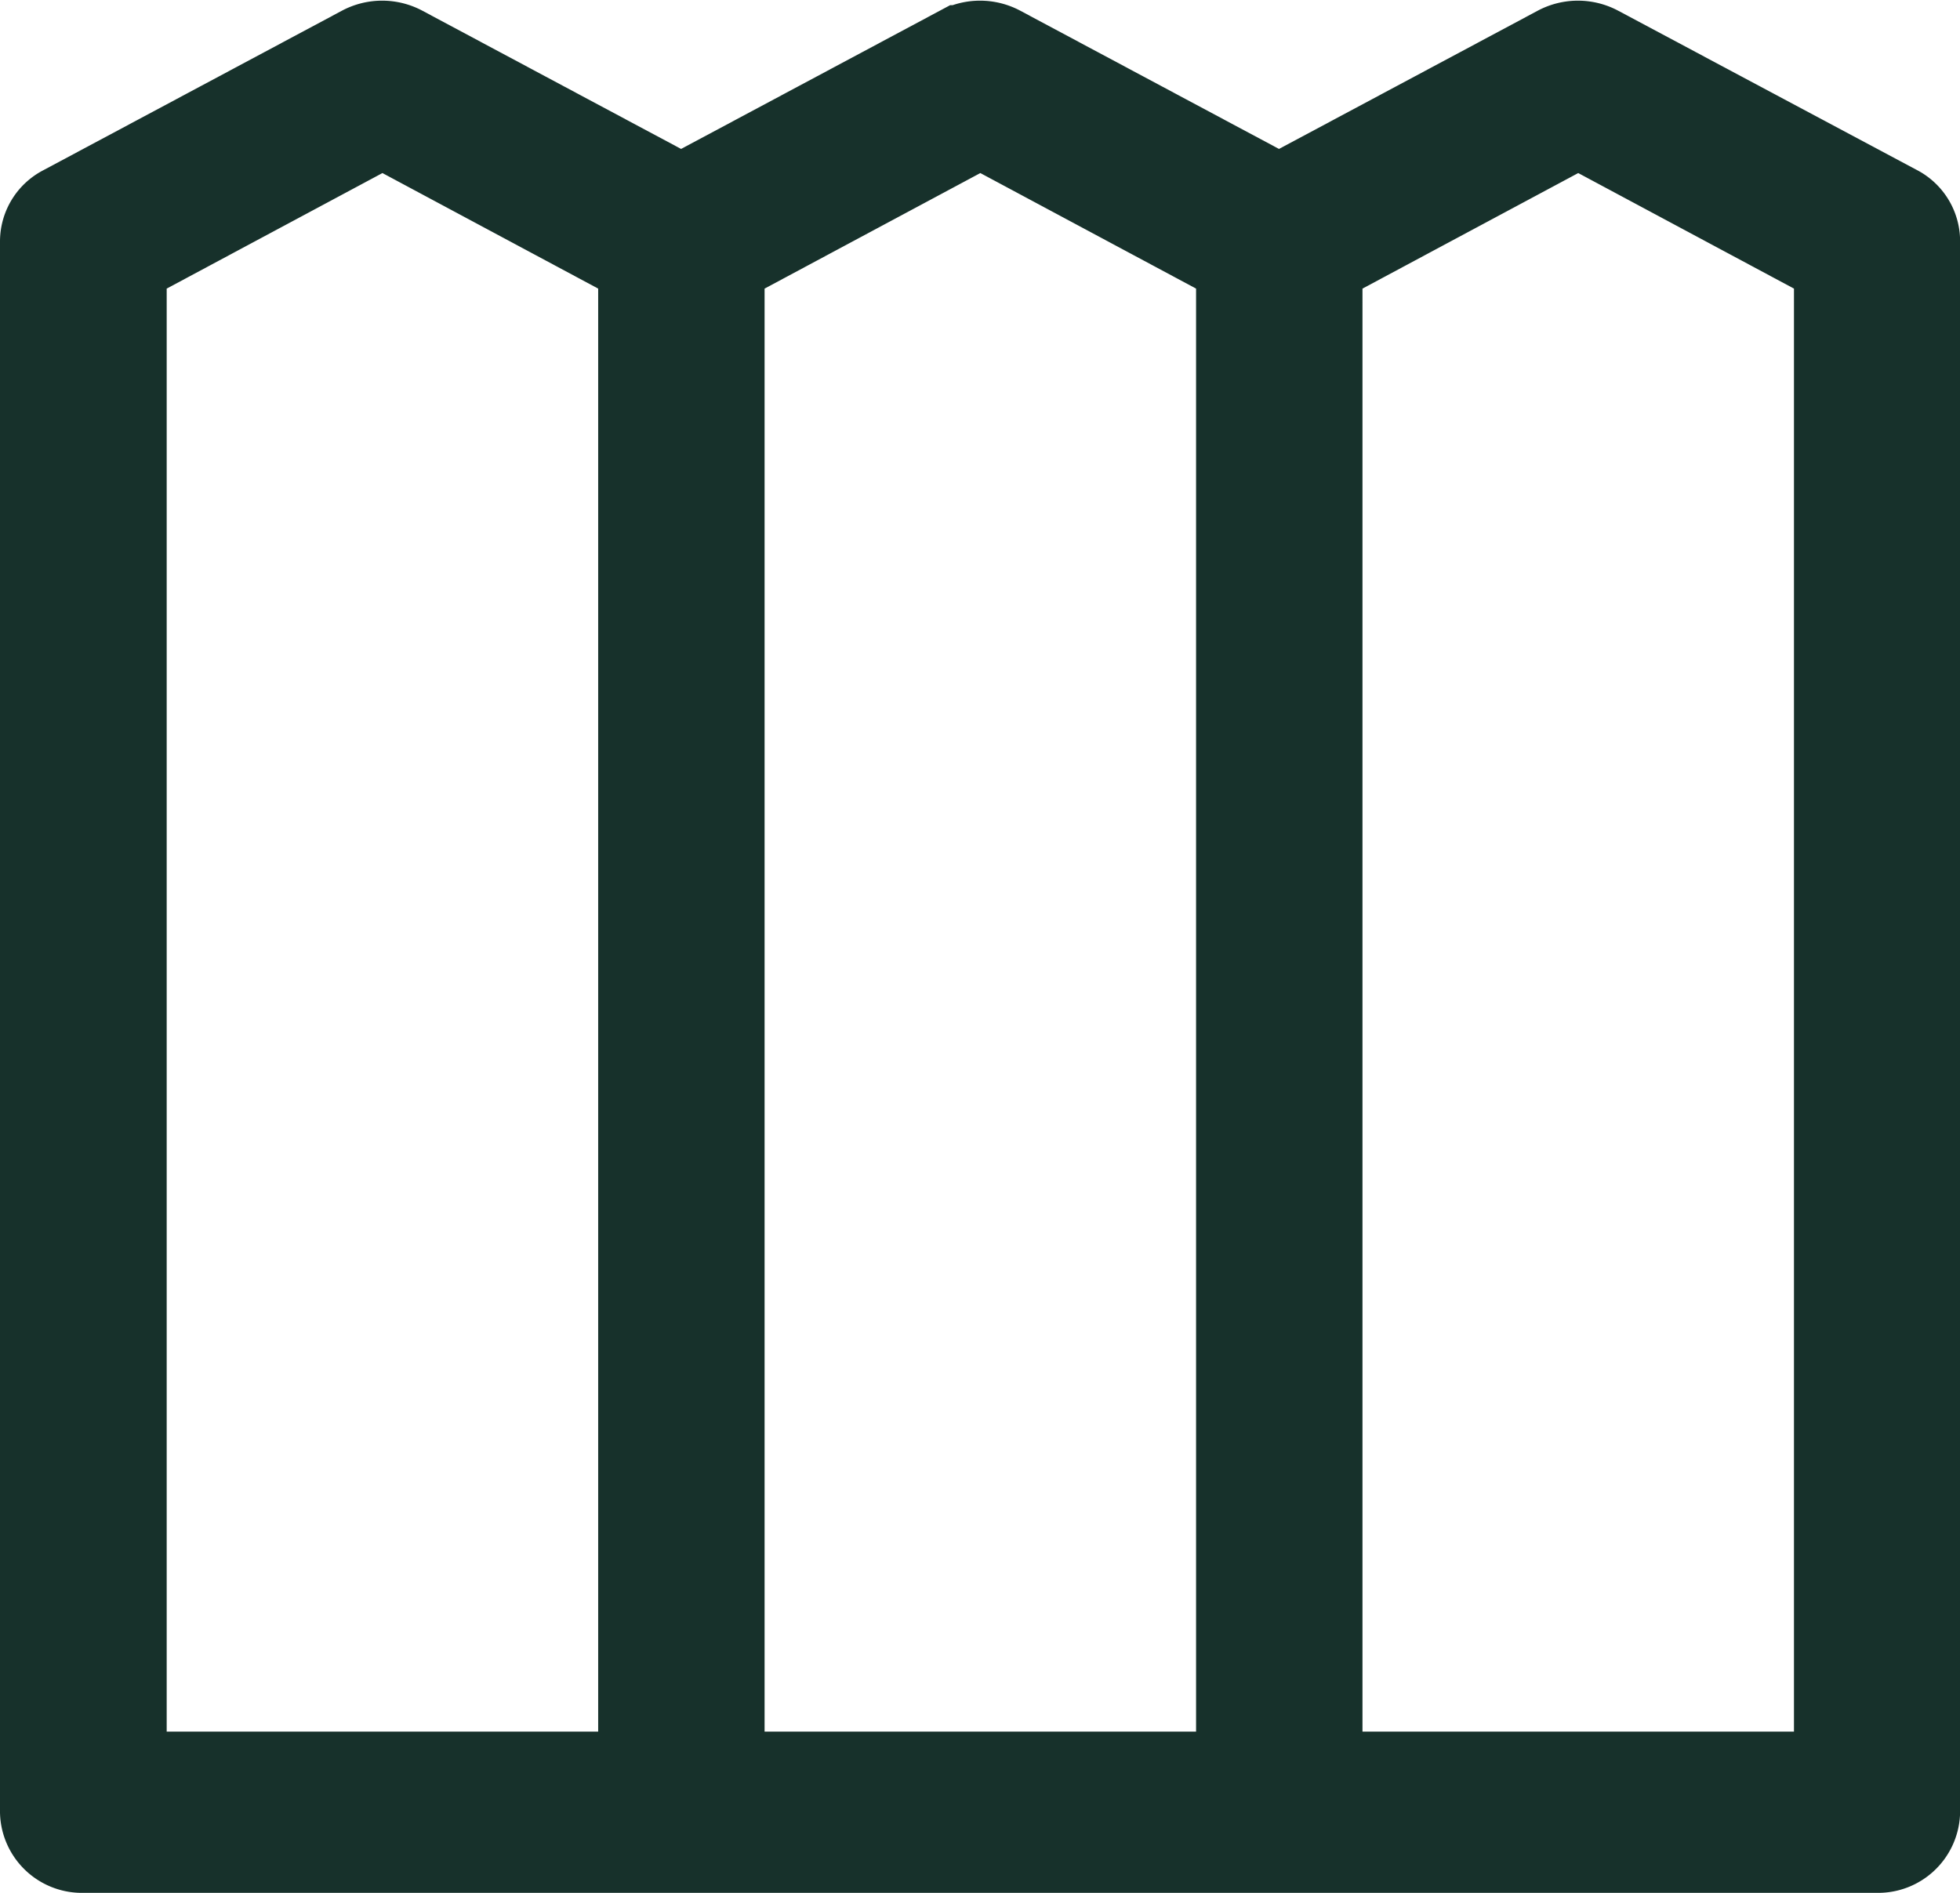
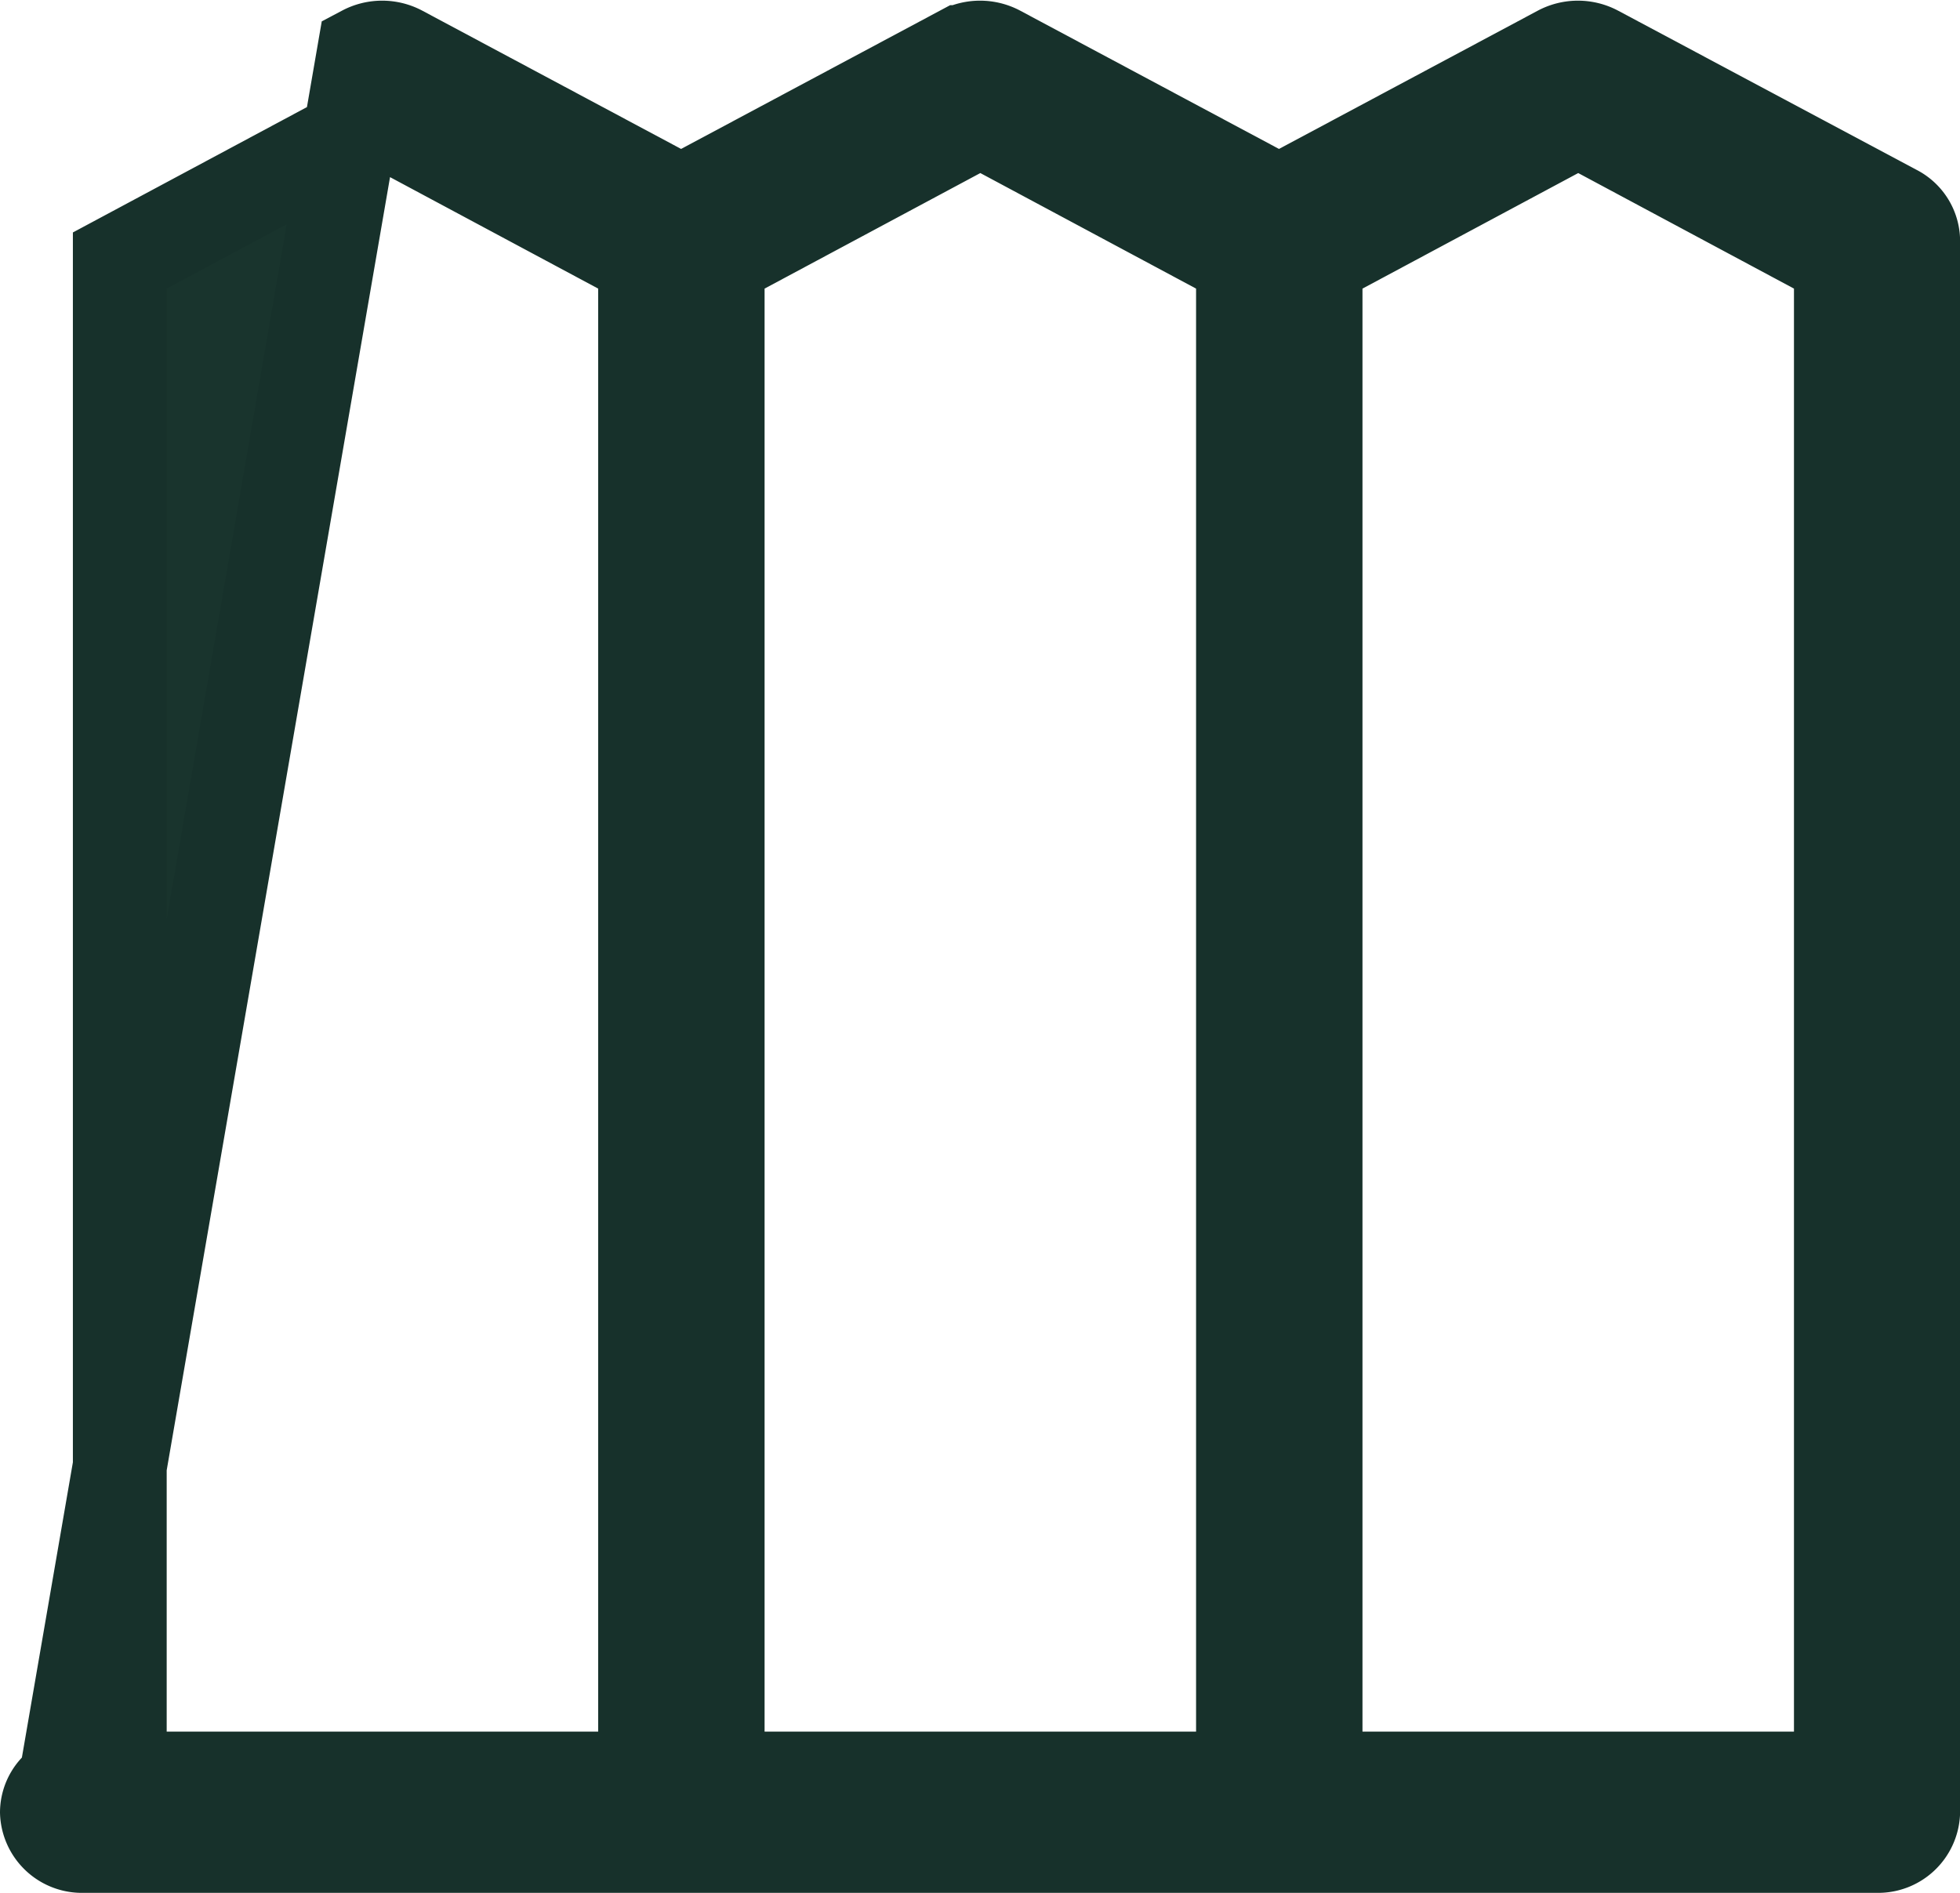
<svg xmlns="http://www.w3.org/2000/svg" width="20.895" height="20.183" viewBox="0 0 20.895 20.183">
-   <path id="fence-svgrepo-com" d="M23.3,19.176H4.175a.374.374,0,0,1-.387-.36V2.063a.356.356,0,0,1,.194-.312L7.169.048a.413.413,0,0,1,.386,0l2.994,1.6,2.994-1.6a.413.413,0,0,1,.386,0l2.994,1.6,2.994-1.6a.413.413,0,0,1,.386,0l3.187,1.7a.356.356,0,0,1,.194.312V18.816A.374.374,0,0,1,23.3,19.176Zm-5.987-.719h5.6V2.271l-2.8-1.5-2.8,1.5Zm-6.374,0h5.6V2.271l-2.8-1.5-2.8,1.5Zm-6.374,0h5.6V2.271l-2.8-1.5-2.8,1.5Z" transform="translate(-3.288 0.507)" fill="#19342d" stroke="#17312b" stroke-width="1" />
+   <path id="fence-svgrepo-com" d="M23.3,19.176H4.175a.374.374,0,0,1-.387-.36a.356.356,0,0,1,.194-.312L7.169.048a.413.413,0,0,1,.386,0l2.994,1.6,2.994-1.6a.413.413,0,0,1,.386,0l2.994,1.6,2.994-1.6a.413.413,0,0,1,.386,0l3.187,1.7a.356.356,0,0,1,.194.312V18.816A.374.374,0,0,1,23.3,19.176Zm-5.987-.719h5.6V2.271l-2.8-1.5-2.8,1.5Zm-6.374,0h5.6V2.271l-2.8-1.5-2.8,1.5Zm-6.374,0h5.6V2.271l-2.8-1.5-2.8,1.5Z" transform="translate(-3.288 0.507)" fill="#19342d" stroke="#17312b" stroke-width="1" />
</svg>